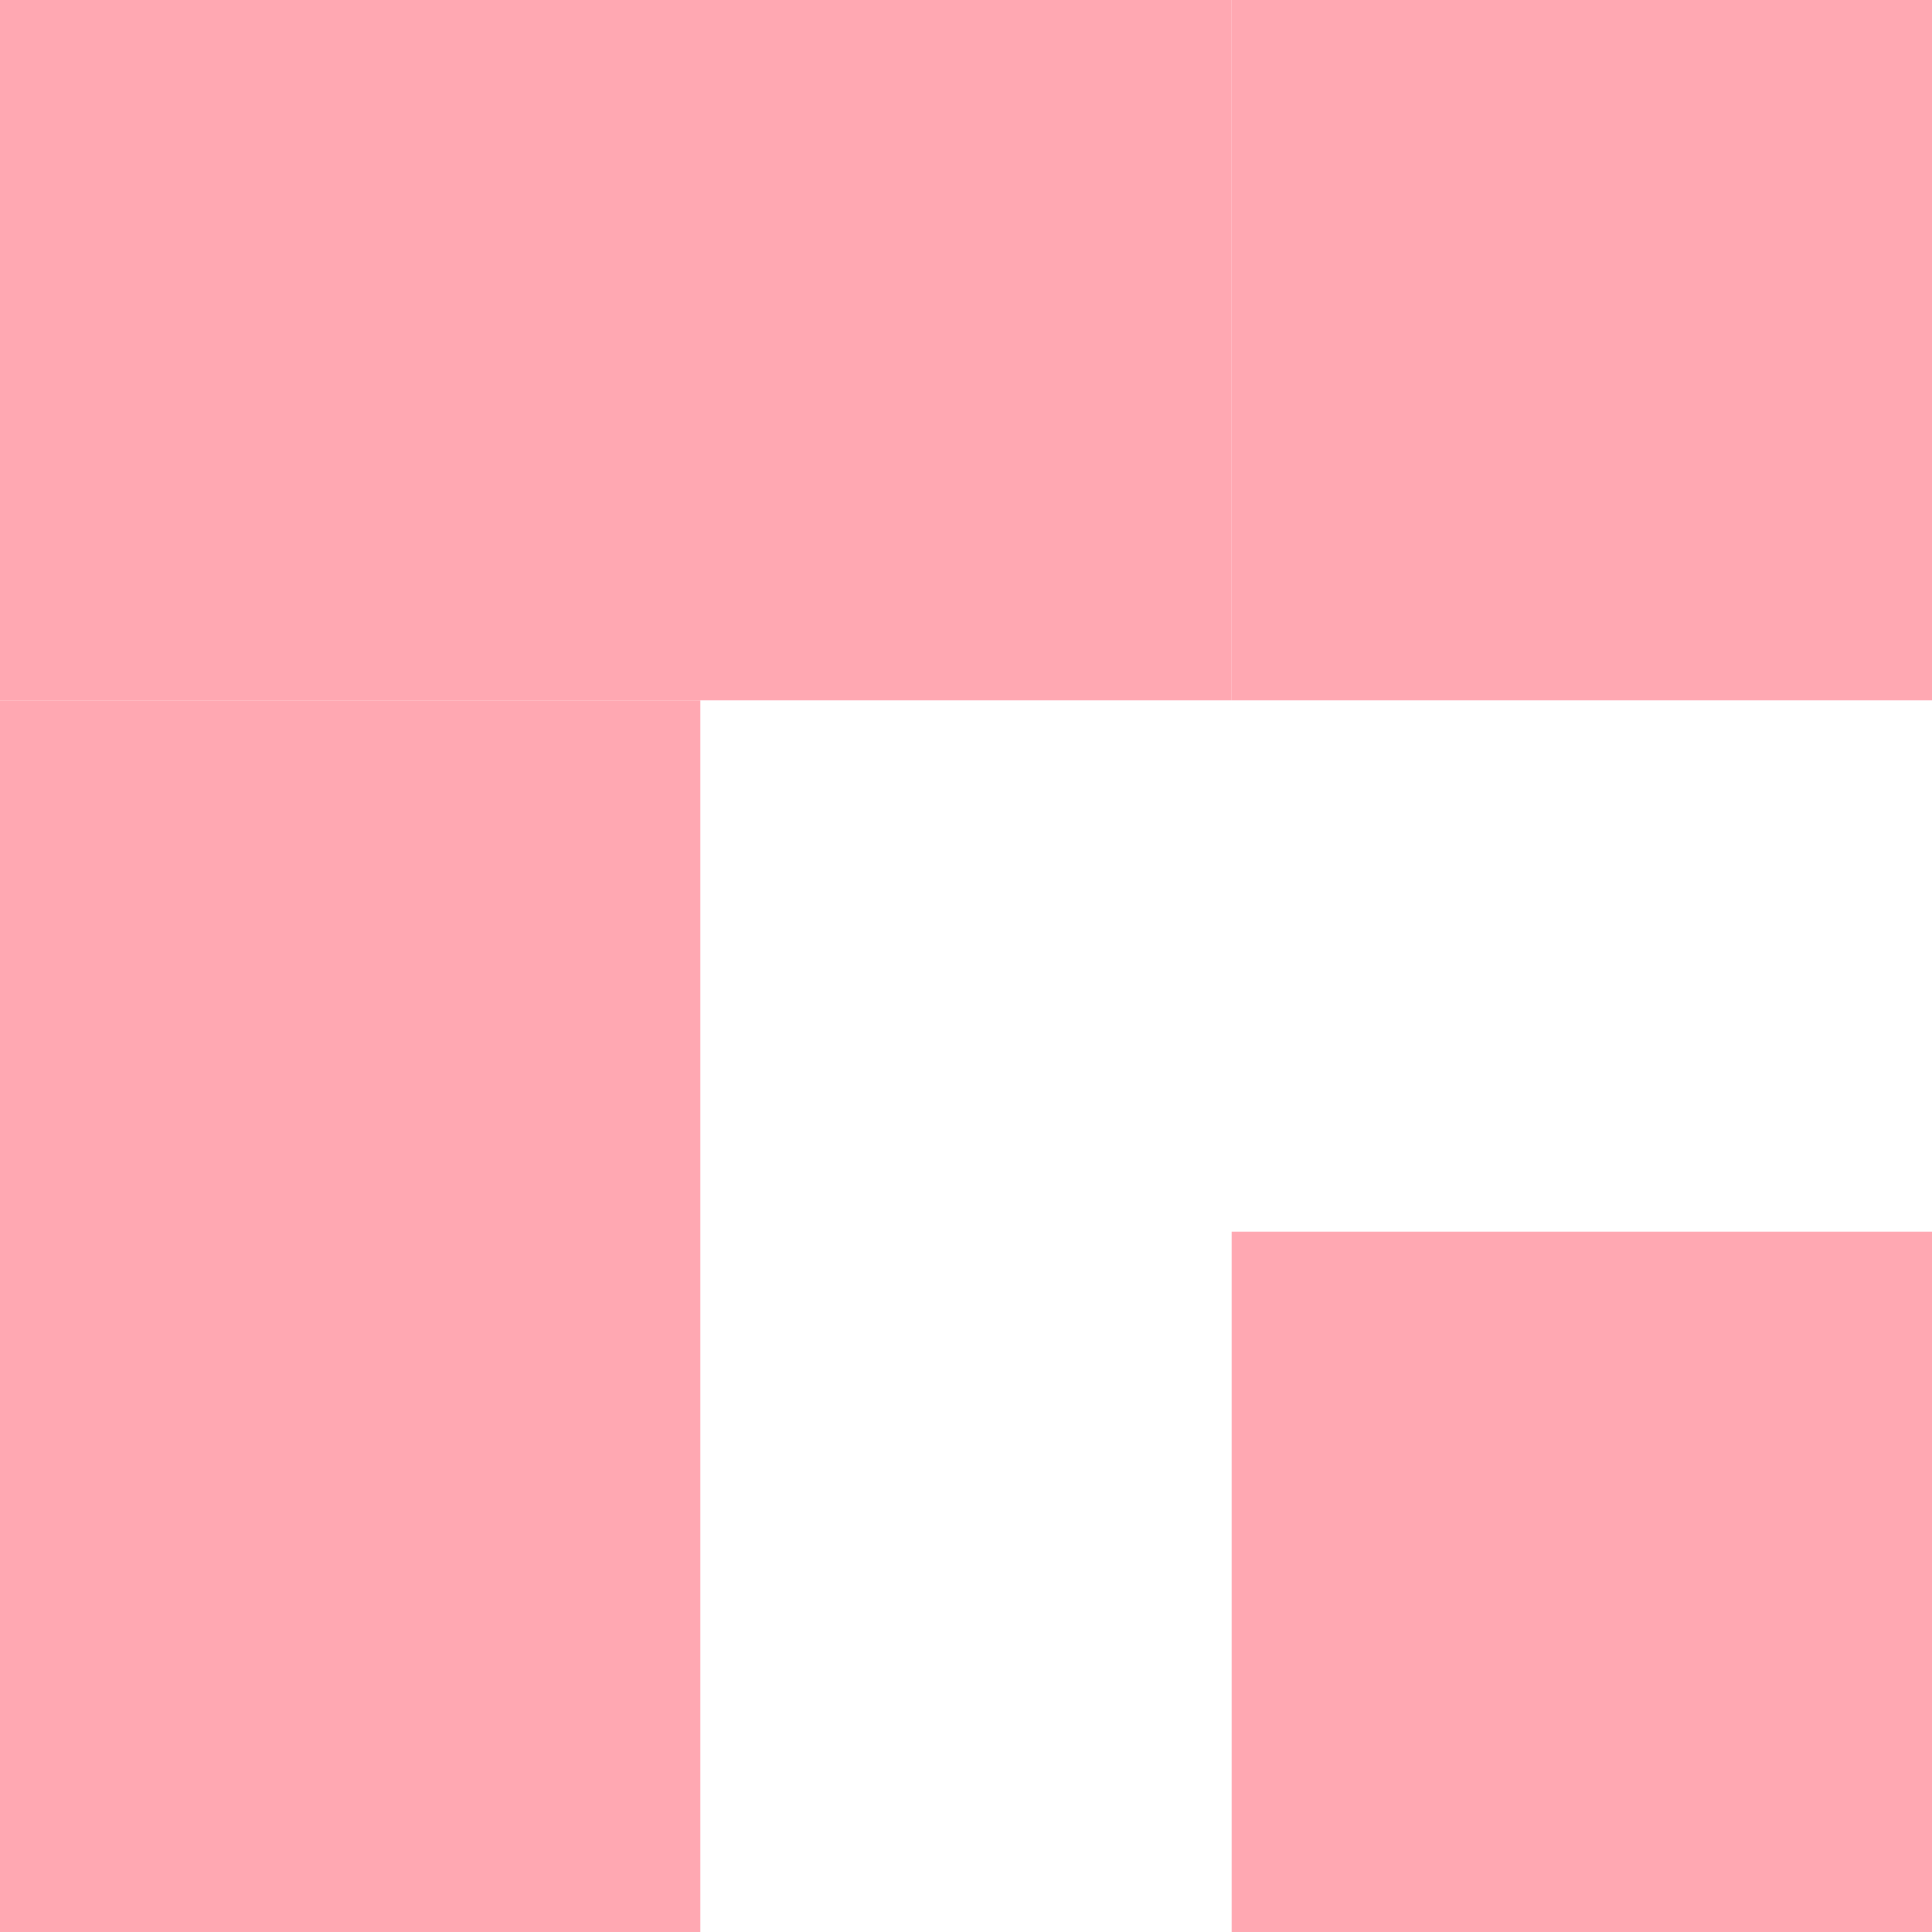
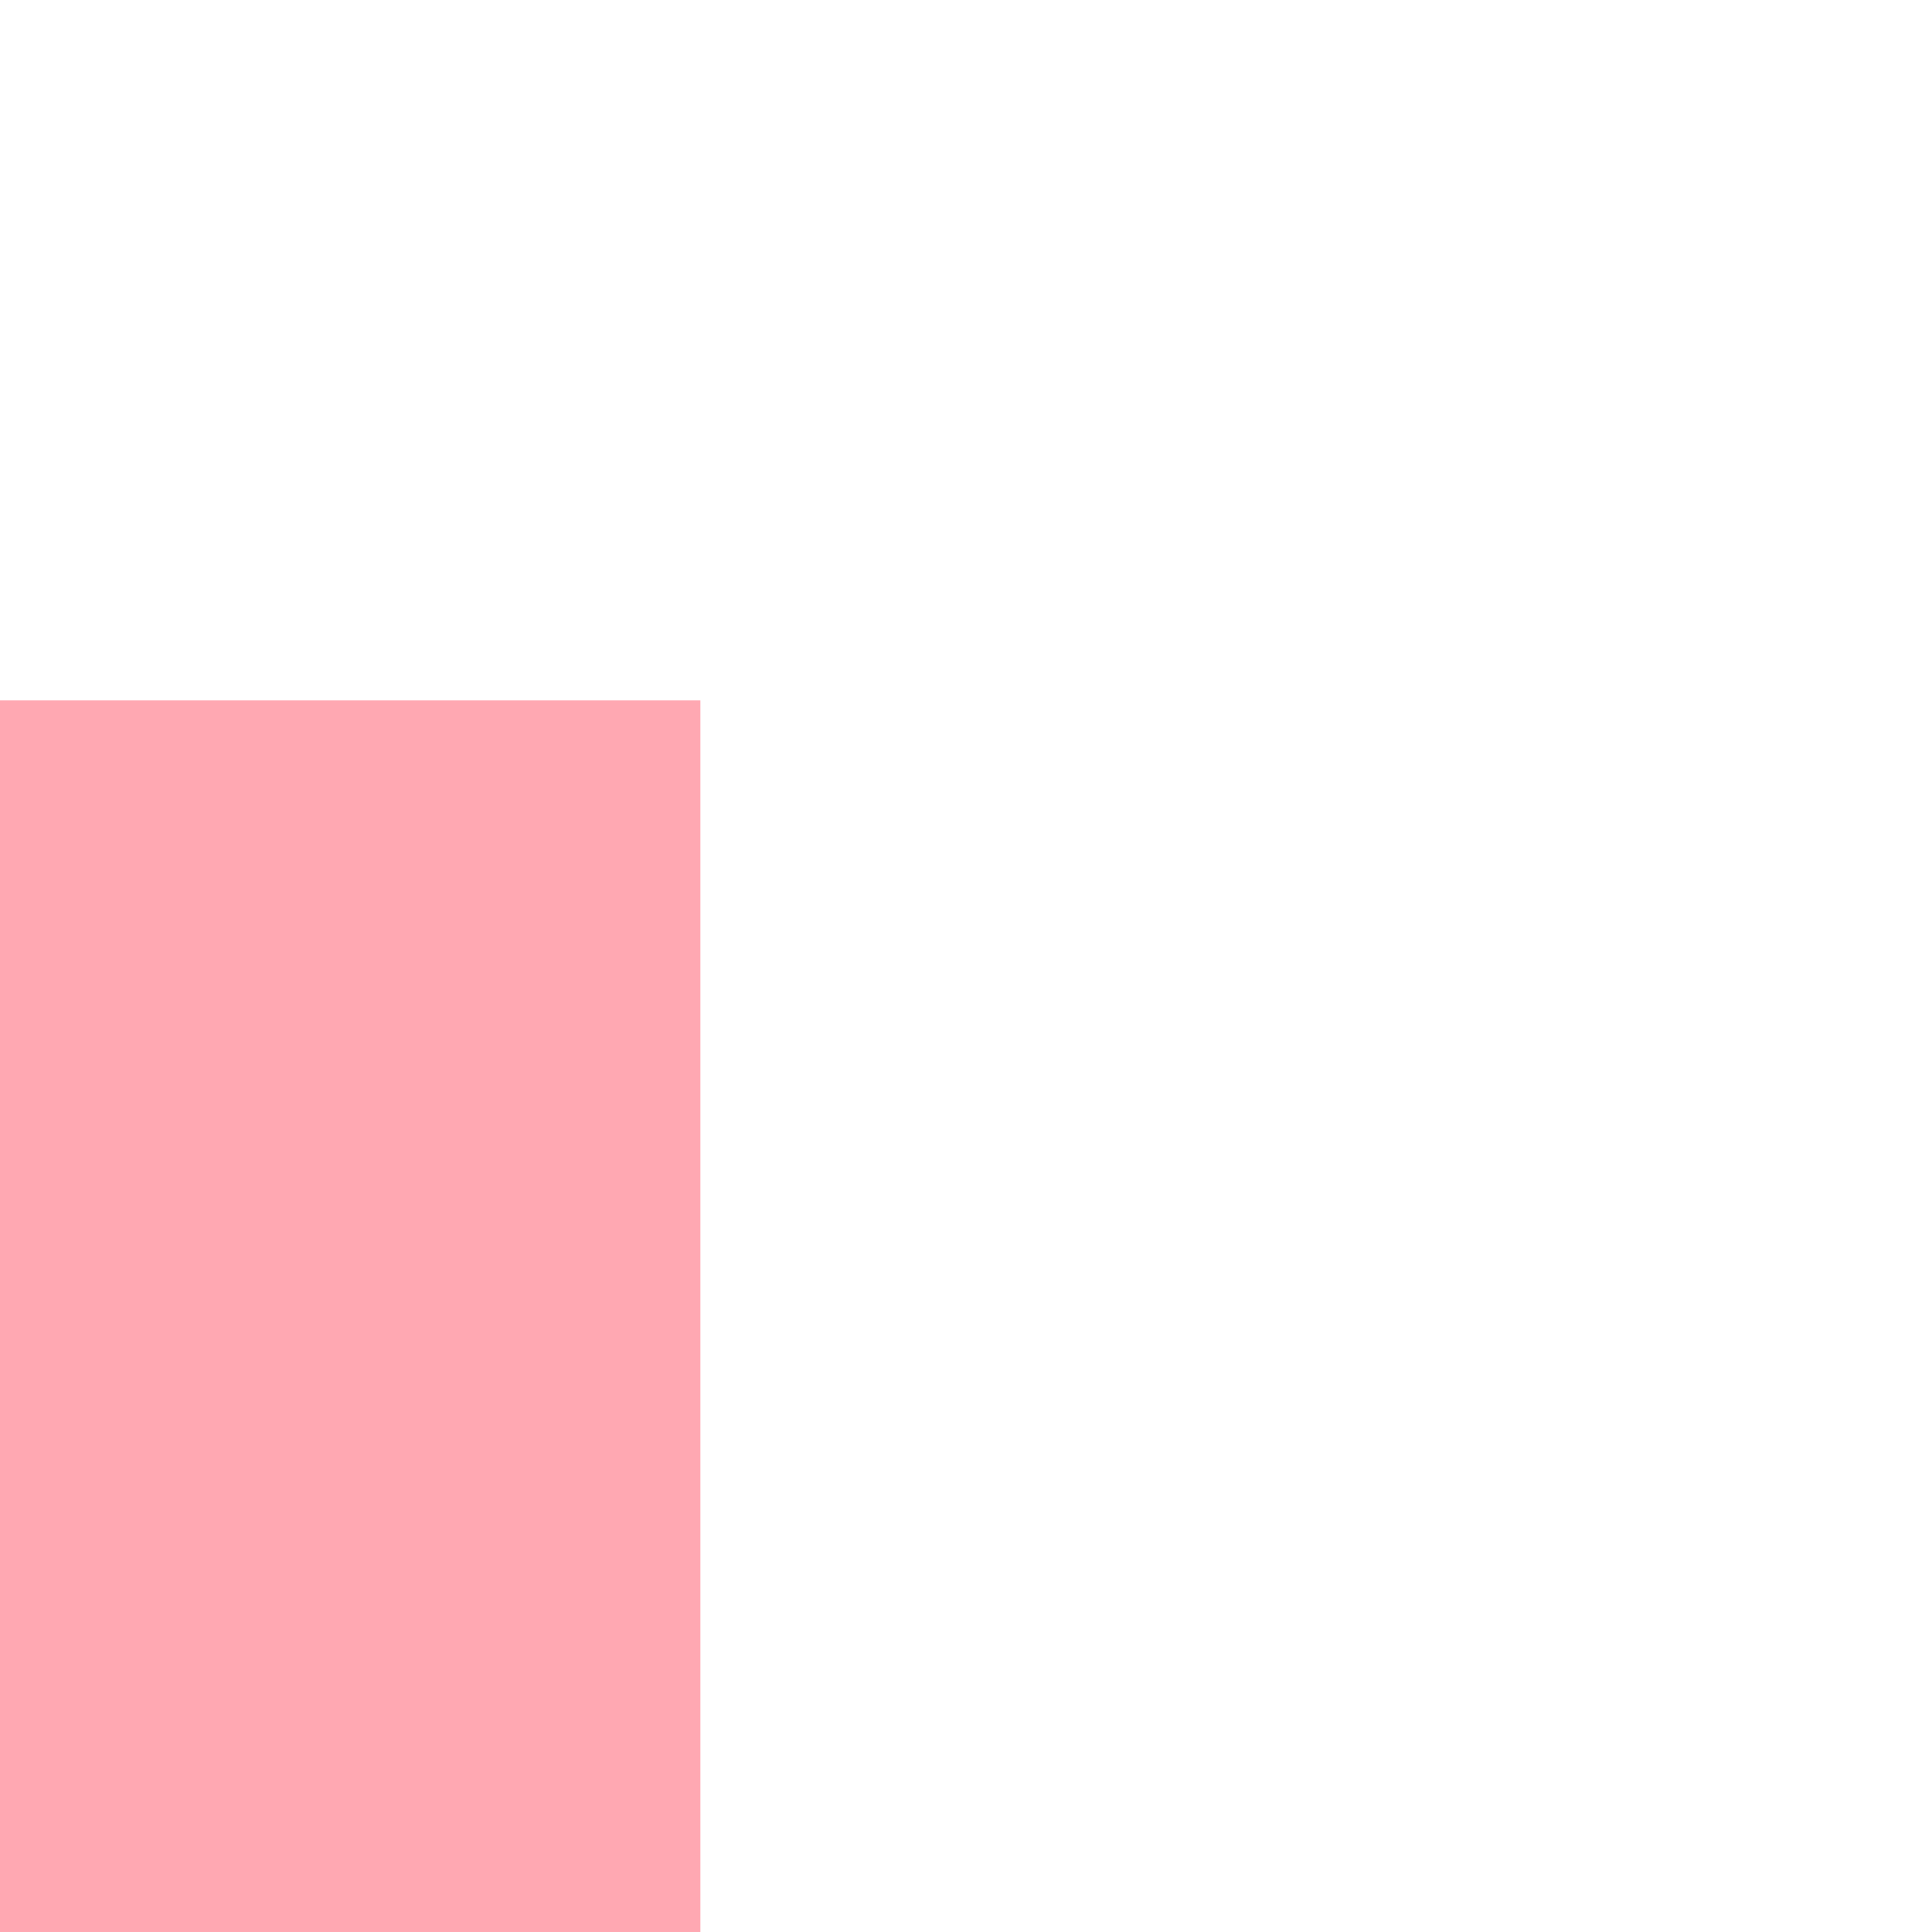
<svg xmlns="http://www.w3.org/2000/svg" version="1.1" id="Layer_1" x="0px" y="0px" viewBox="0 0 24 24" style="enable-background:new 0 0 24 24;" xml:space="preserve">
  <style type="text/css">
	.st0{fill:#FFA8B2;}
</style>
-   <rect class="st0" width="15.3" height="8.7" />
-   <rect x="15.3" class="st0" width="8.7" height="8.7" />
-   <rect x="15.3" y="15.3" class="st0" width="8.7" height="8.7" />
  <rect y="8.7" class="st0" width="8.7" height="15.3" />
</svg>